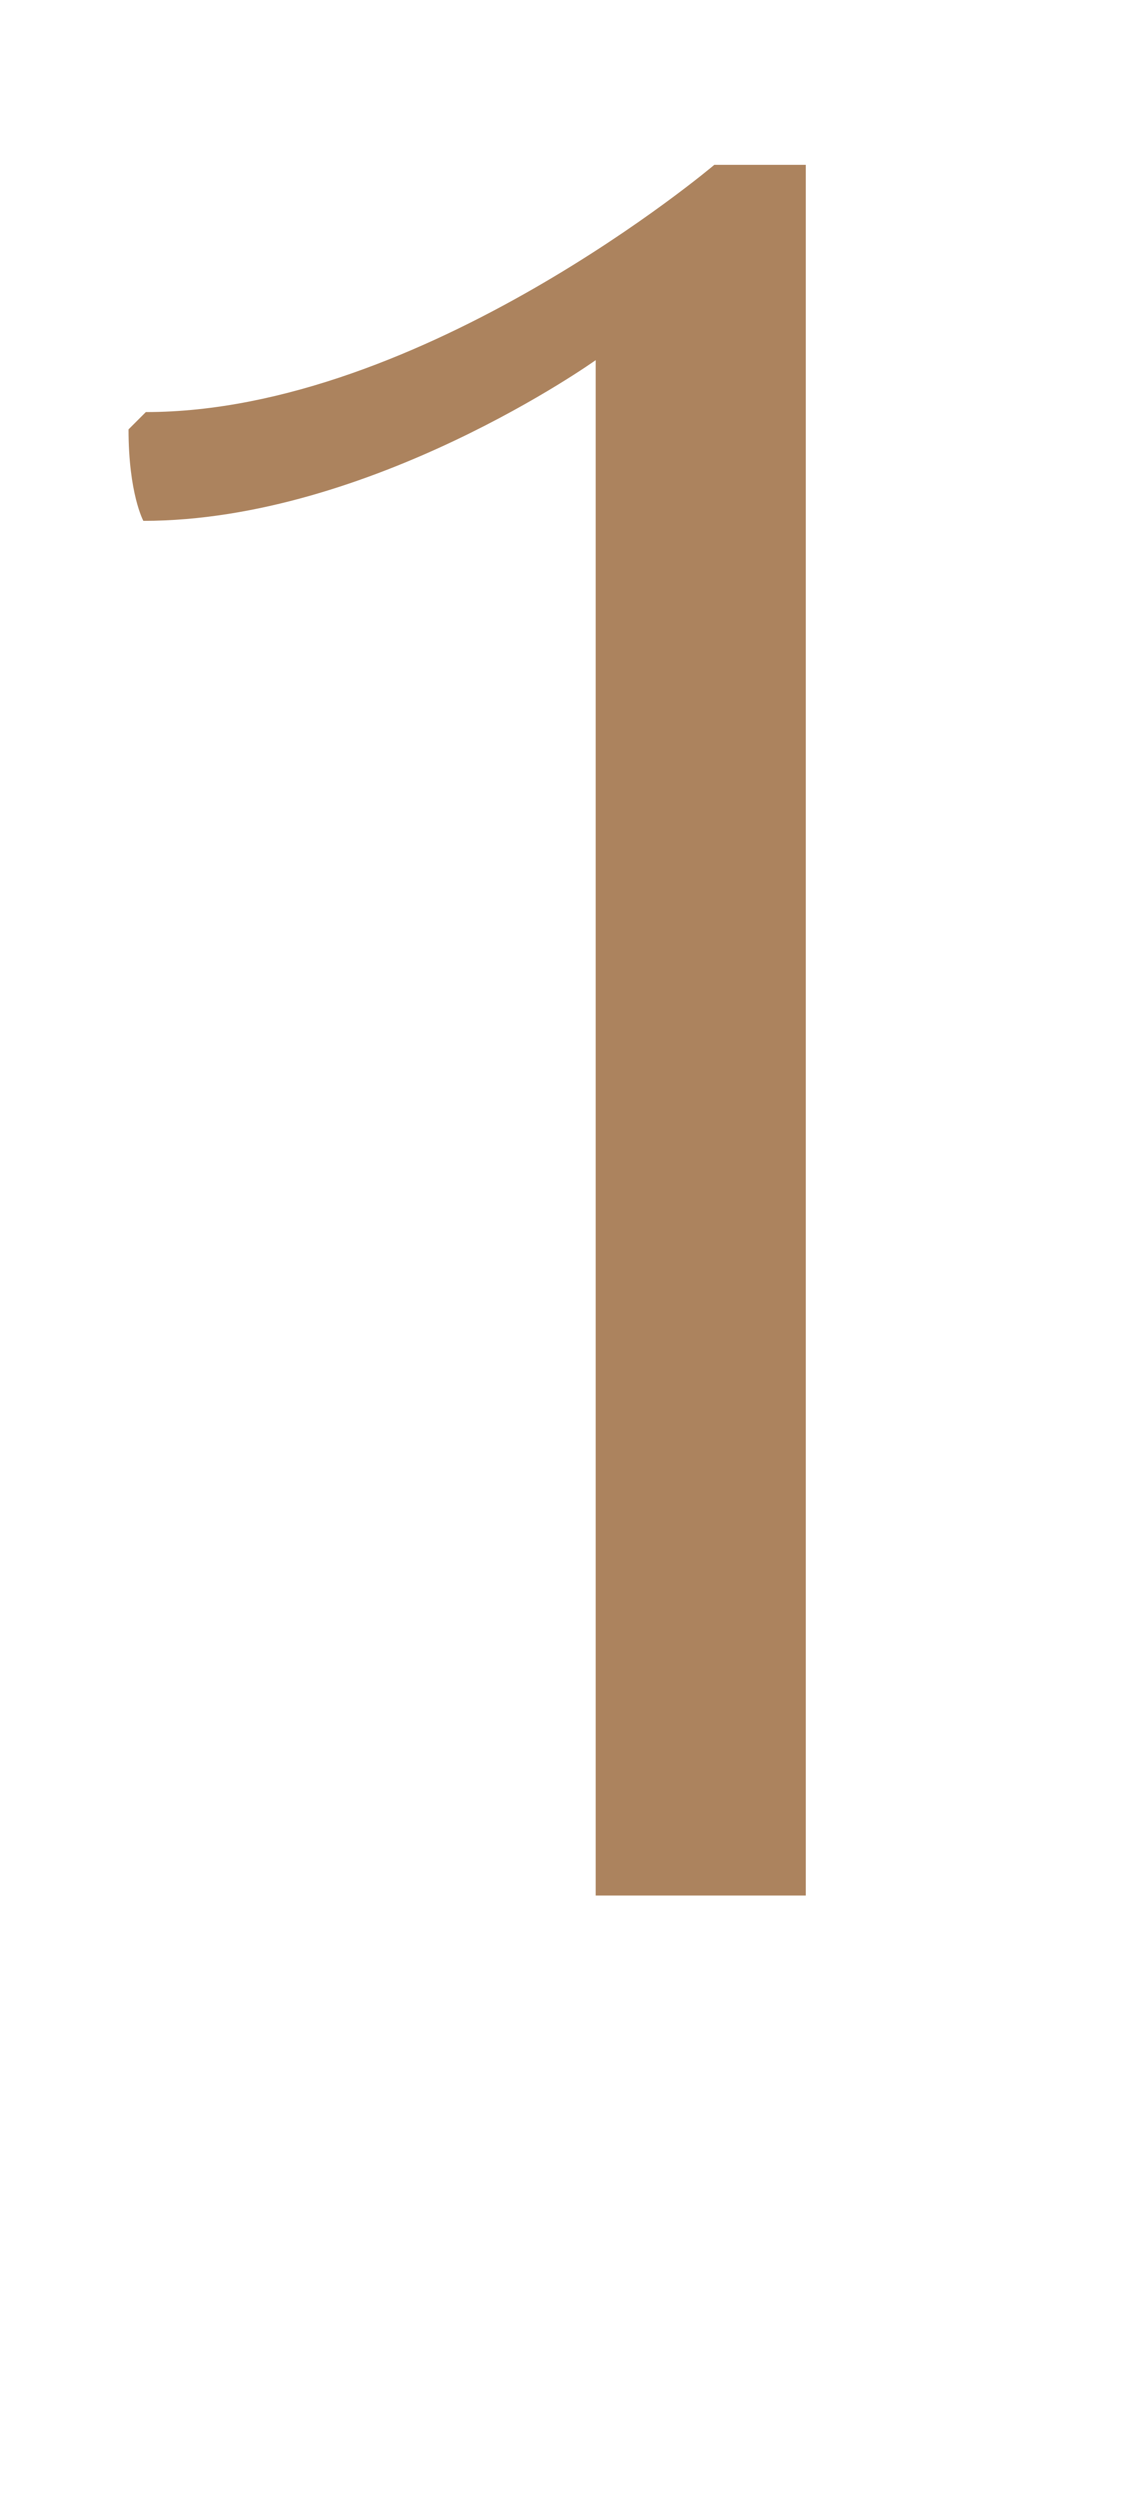
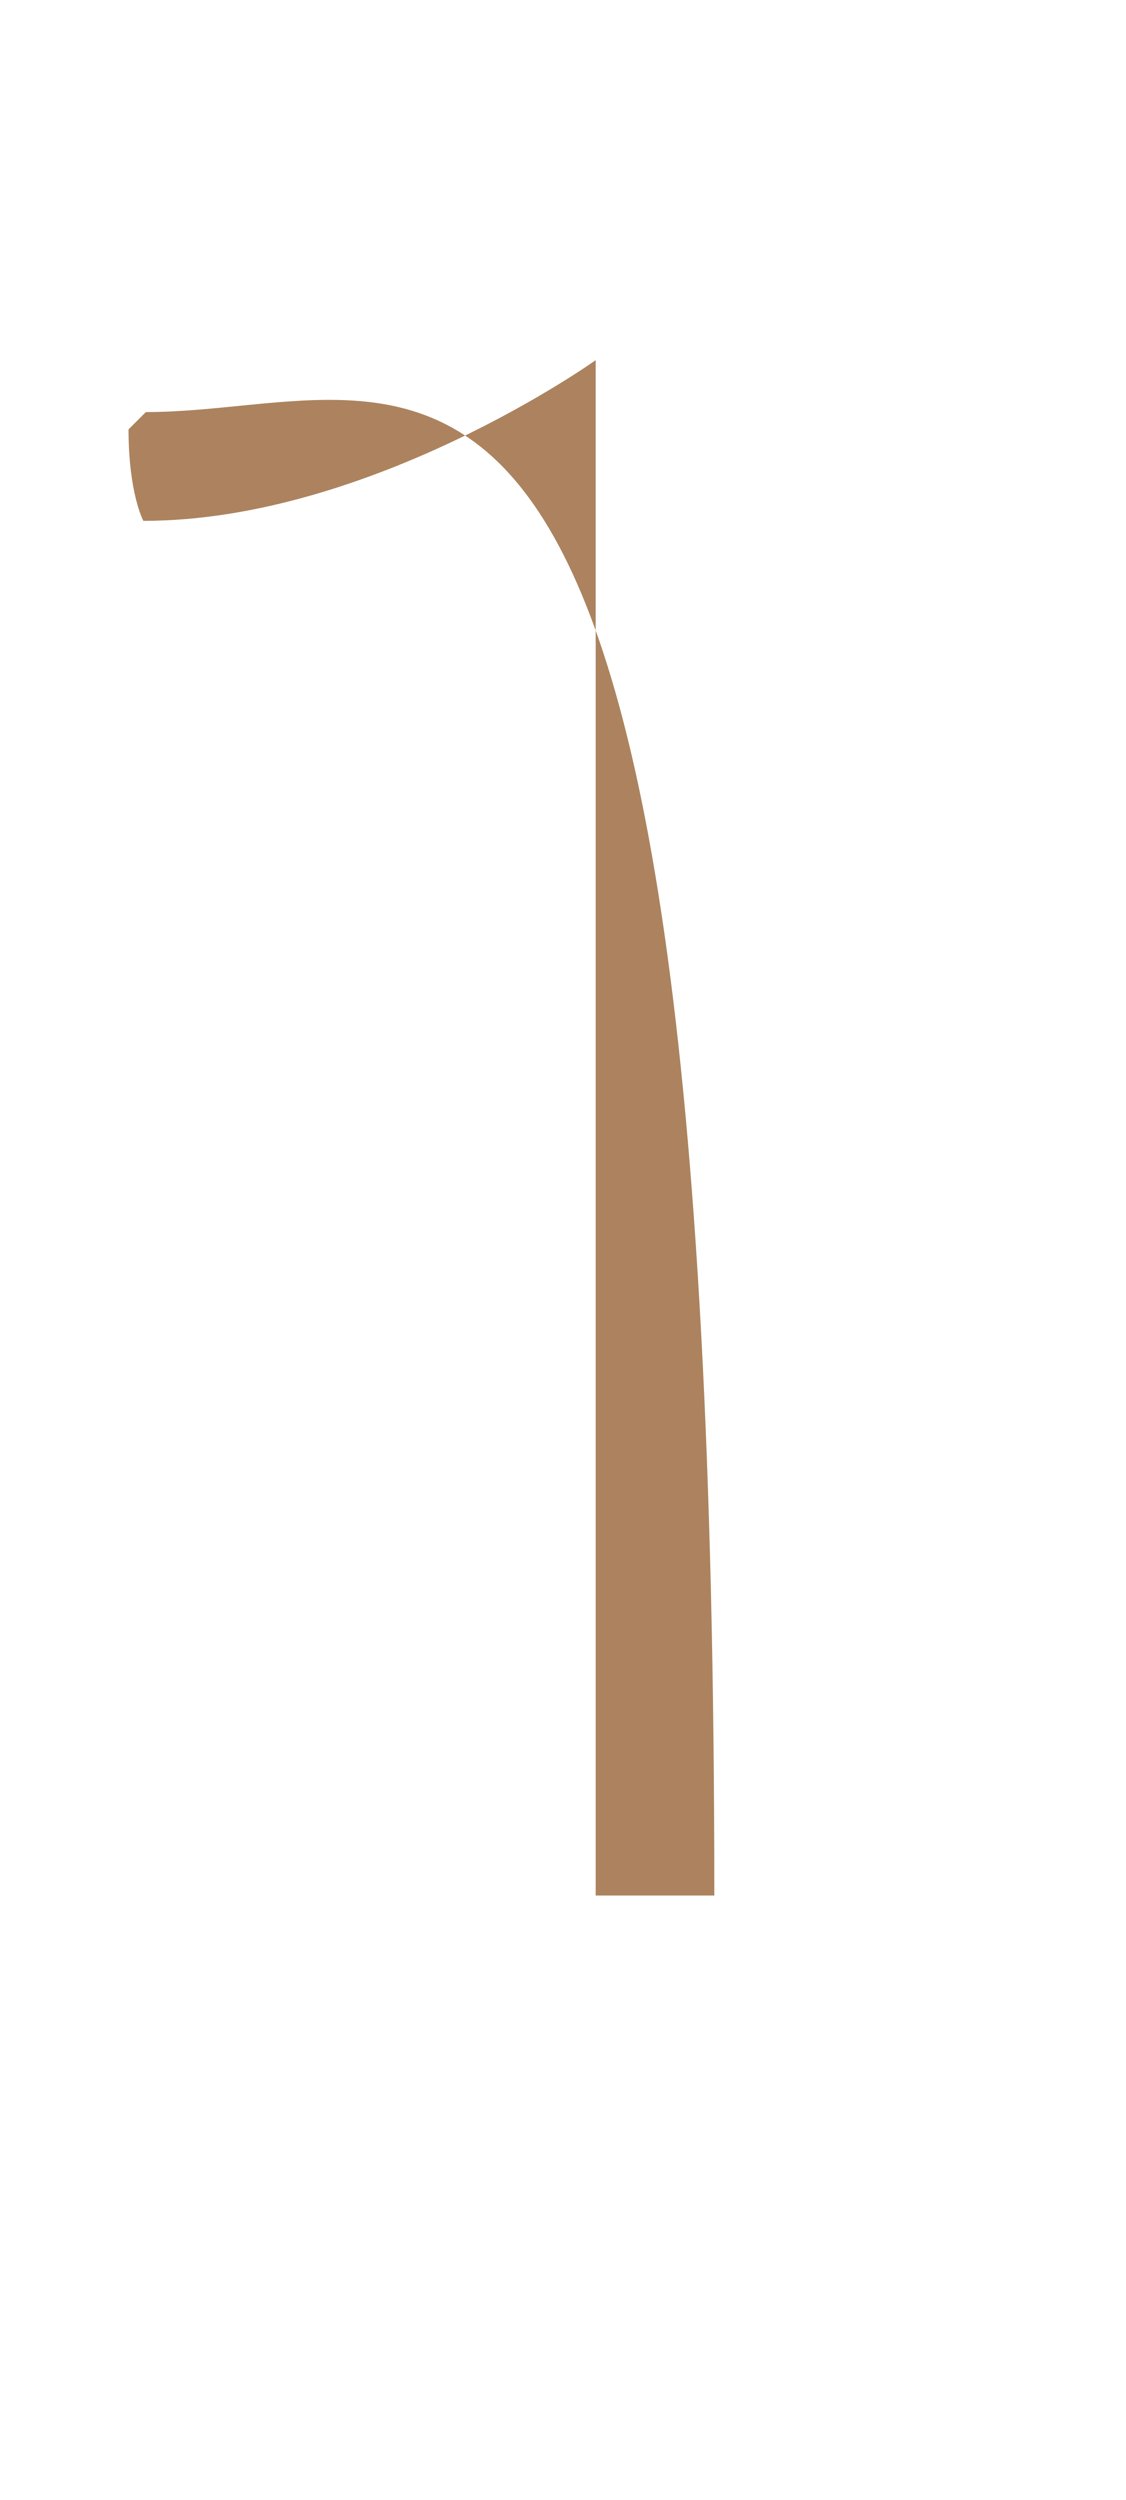
<svg xmlns="http://www.w3.org/2000/svg" width="82" height="182" viewBox="0 0 82 182" fill="none">
-   <path d="M43.38 138H58.68V12H52.02C52.02 12 30.78 30 10.62 30L9.36 31.26C9.36 35.94 10.44 37.92 10.44 37.92C27 37.92 43.38 26.22 43.38 26.22V138Z" fill="#AC835E" />
+   <path d="M43.38 138H58.68H52.02C52.02 12 30.78 30 10.62 30L9.36 31.26C9.36 35.94 10.44 37.92 10.44 37.92C27 37.92 43.38 26.22 43.38 26.22V138Z" fill="#AC835E" />
</svg>